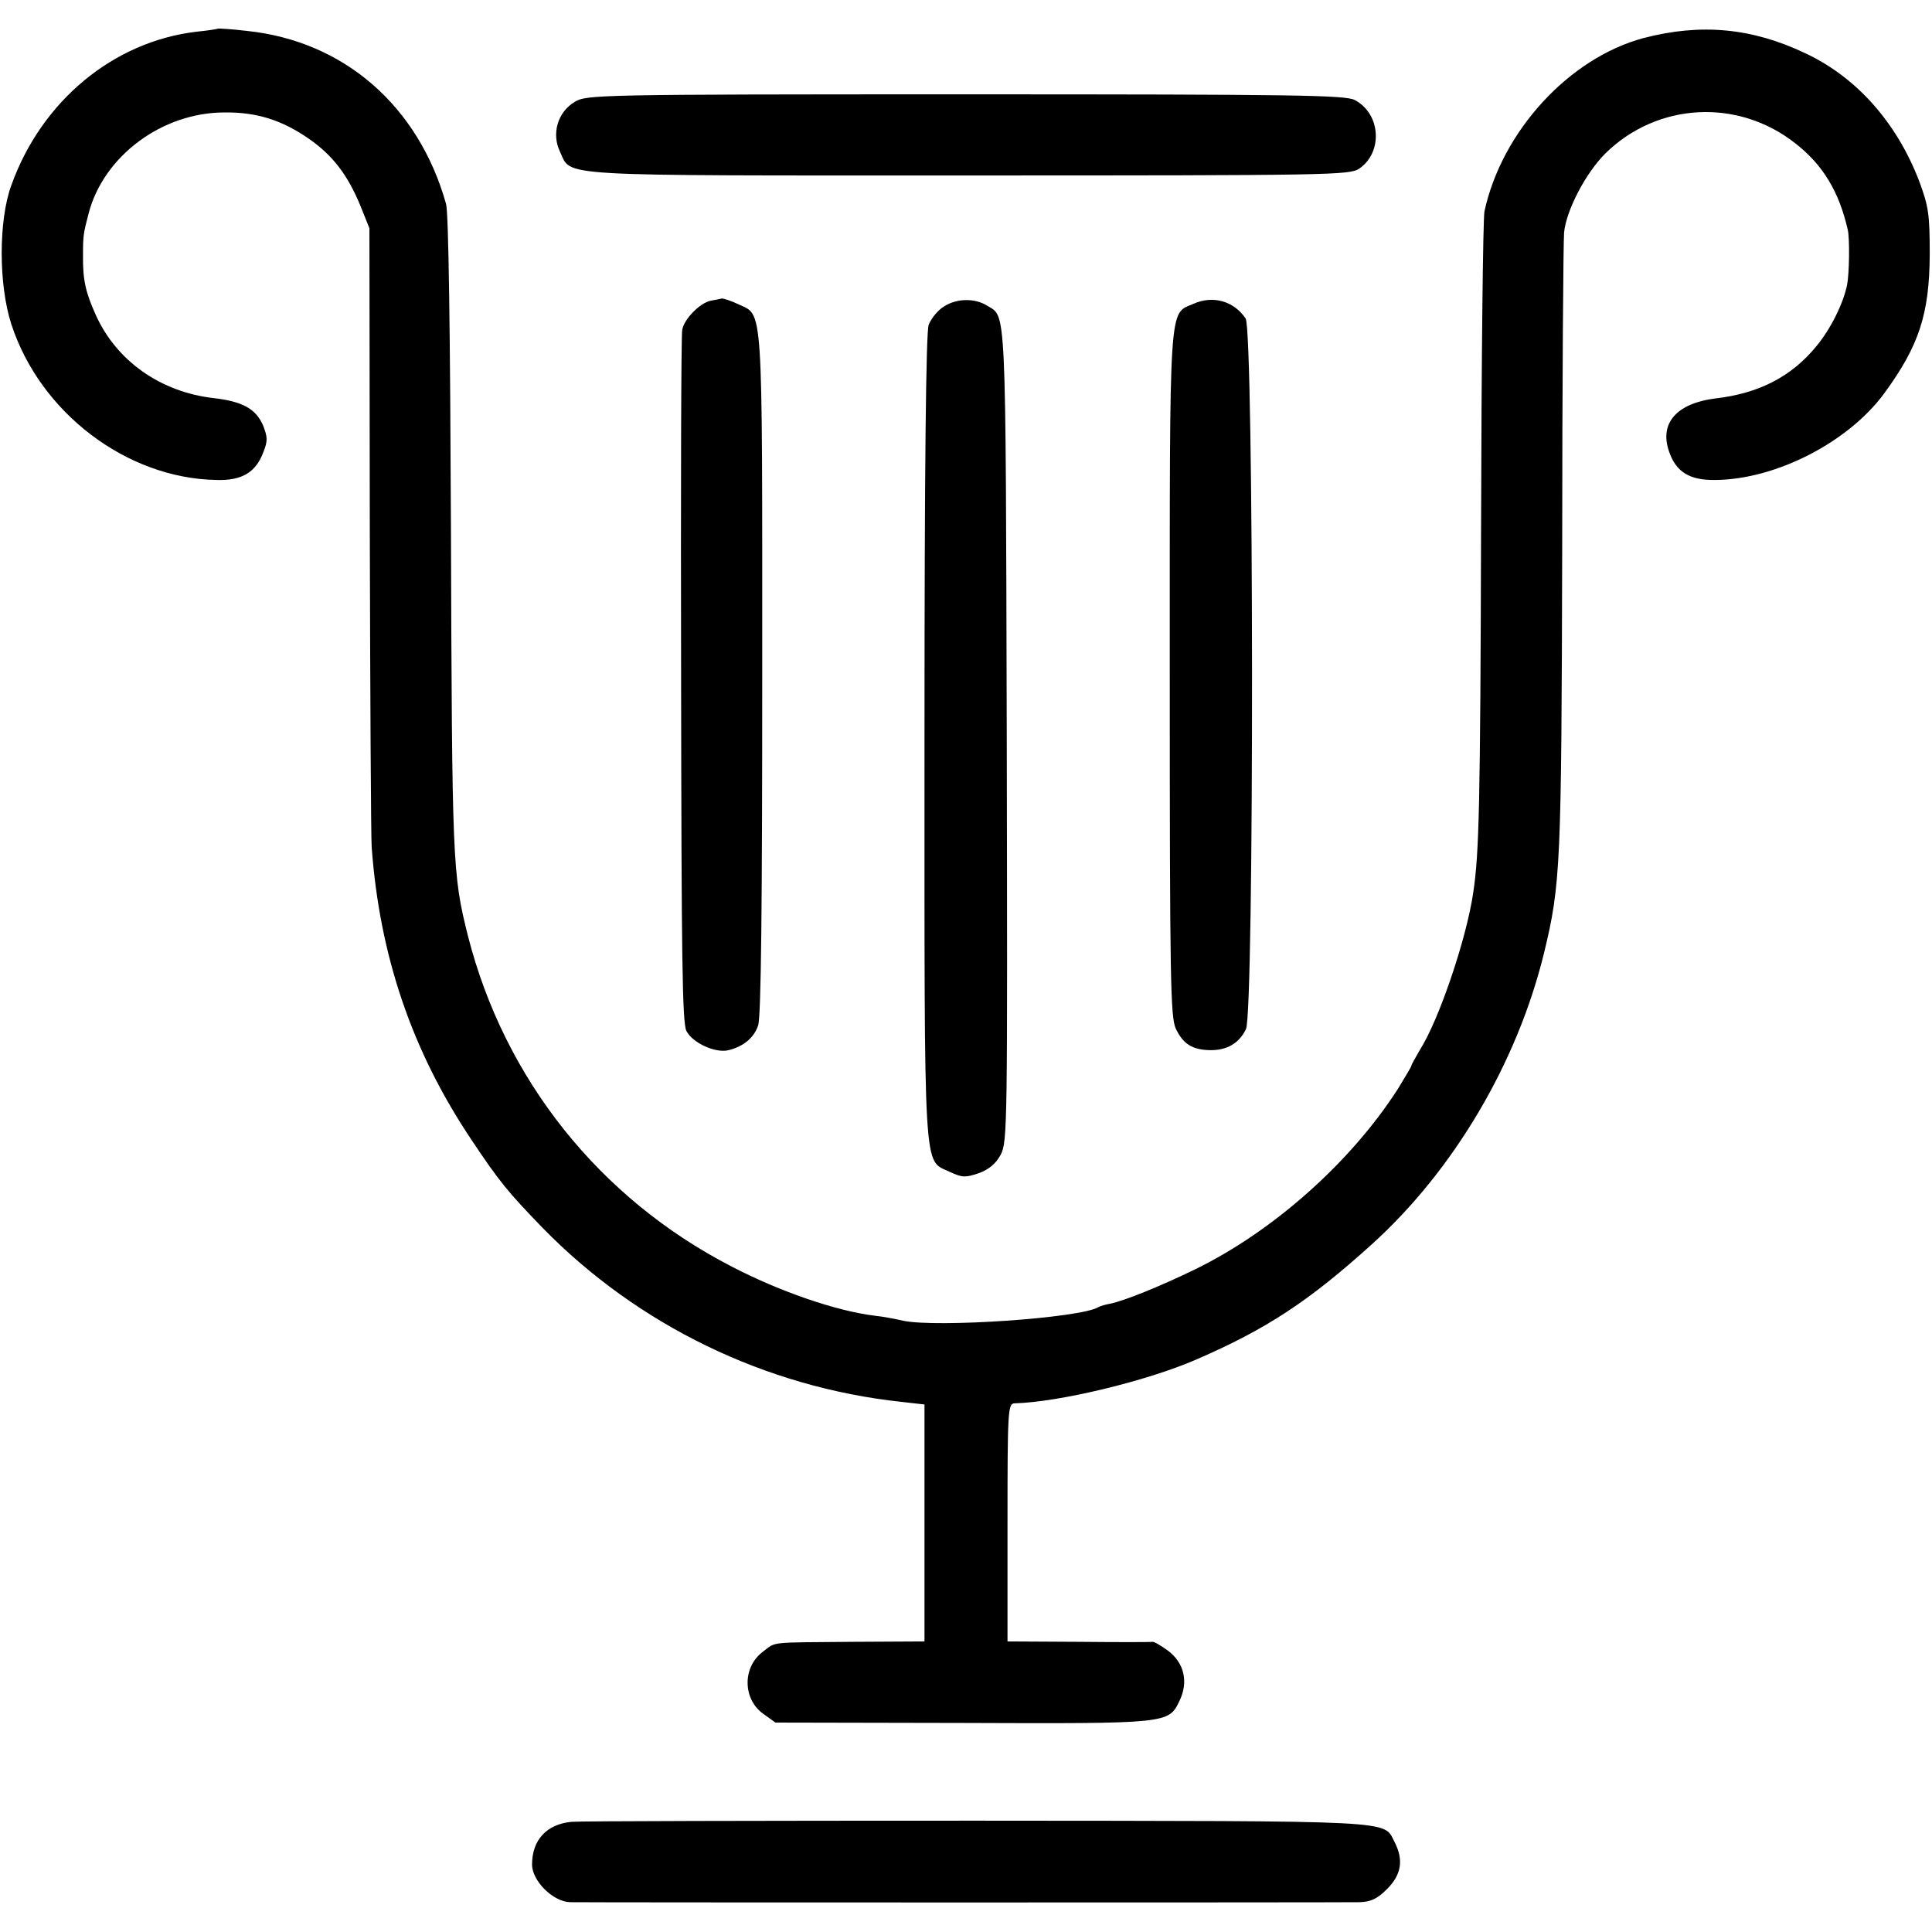
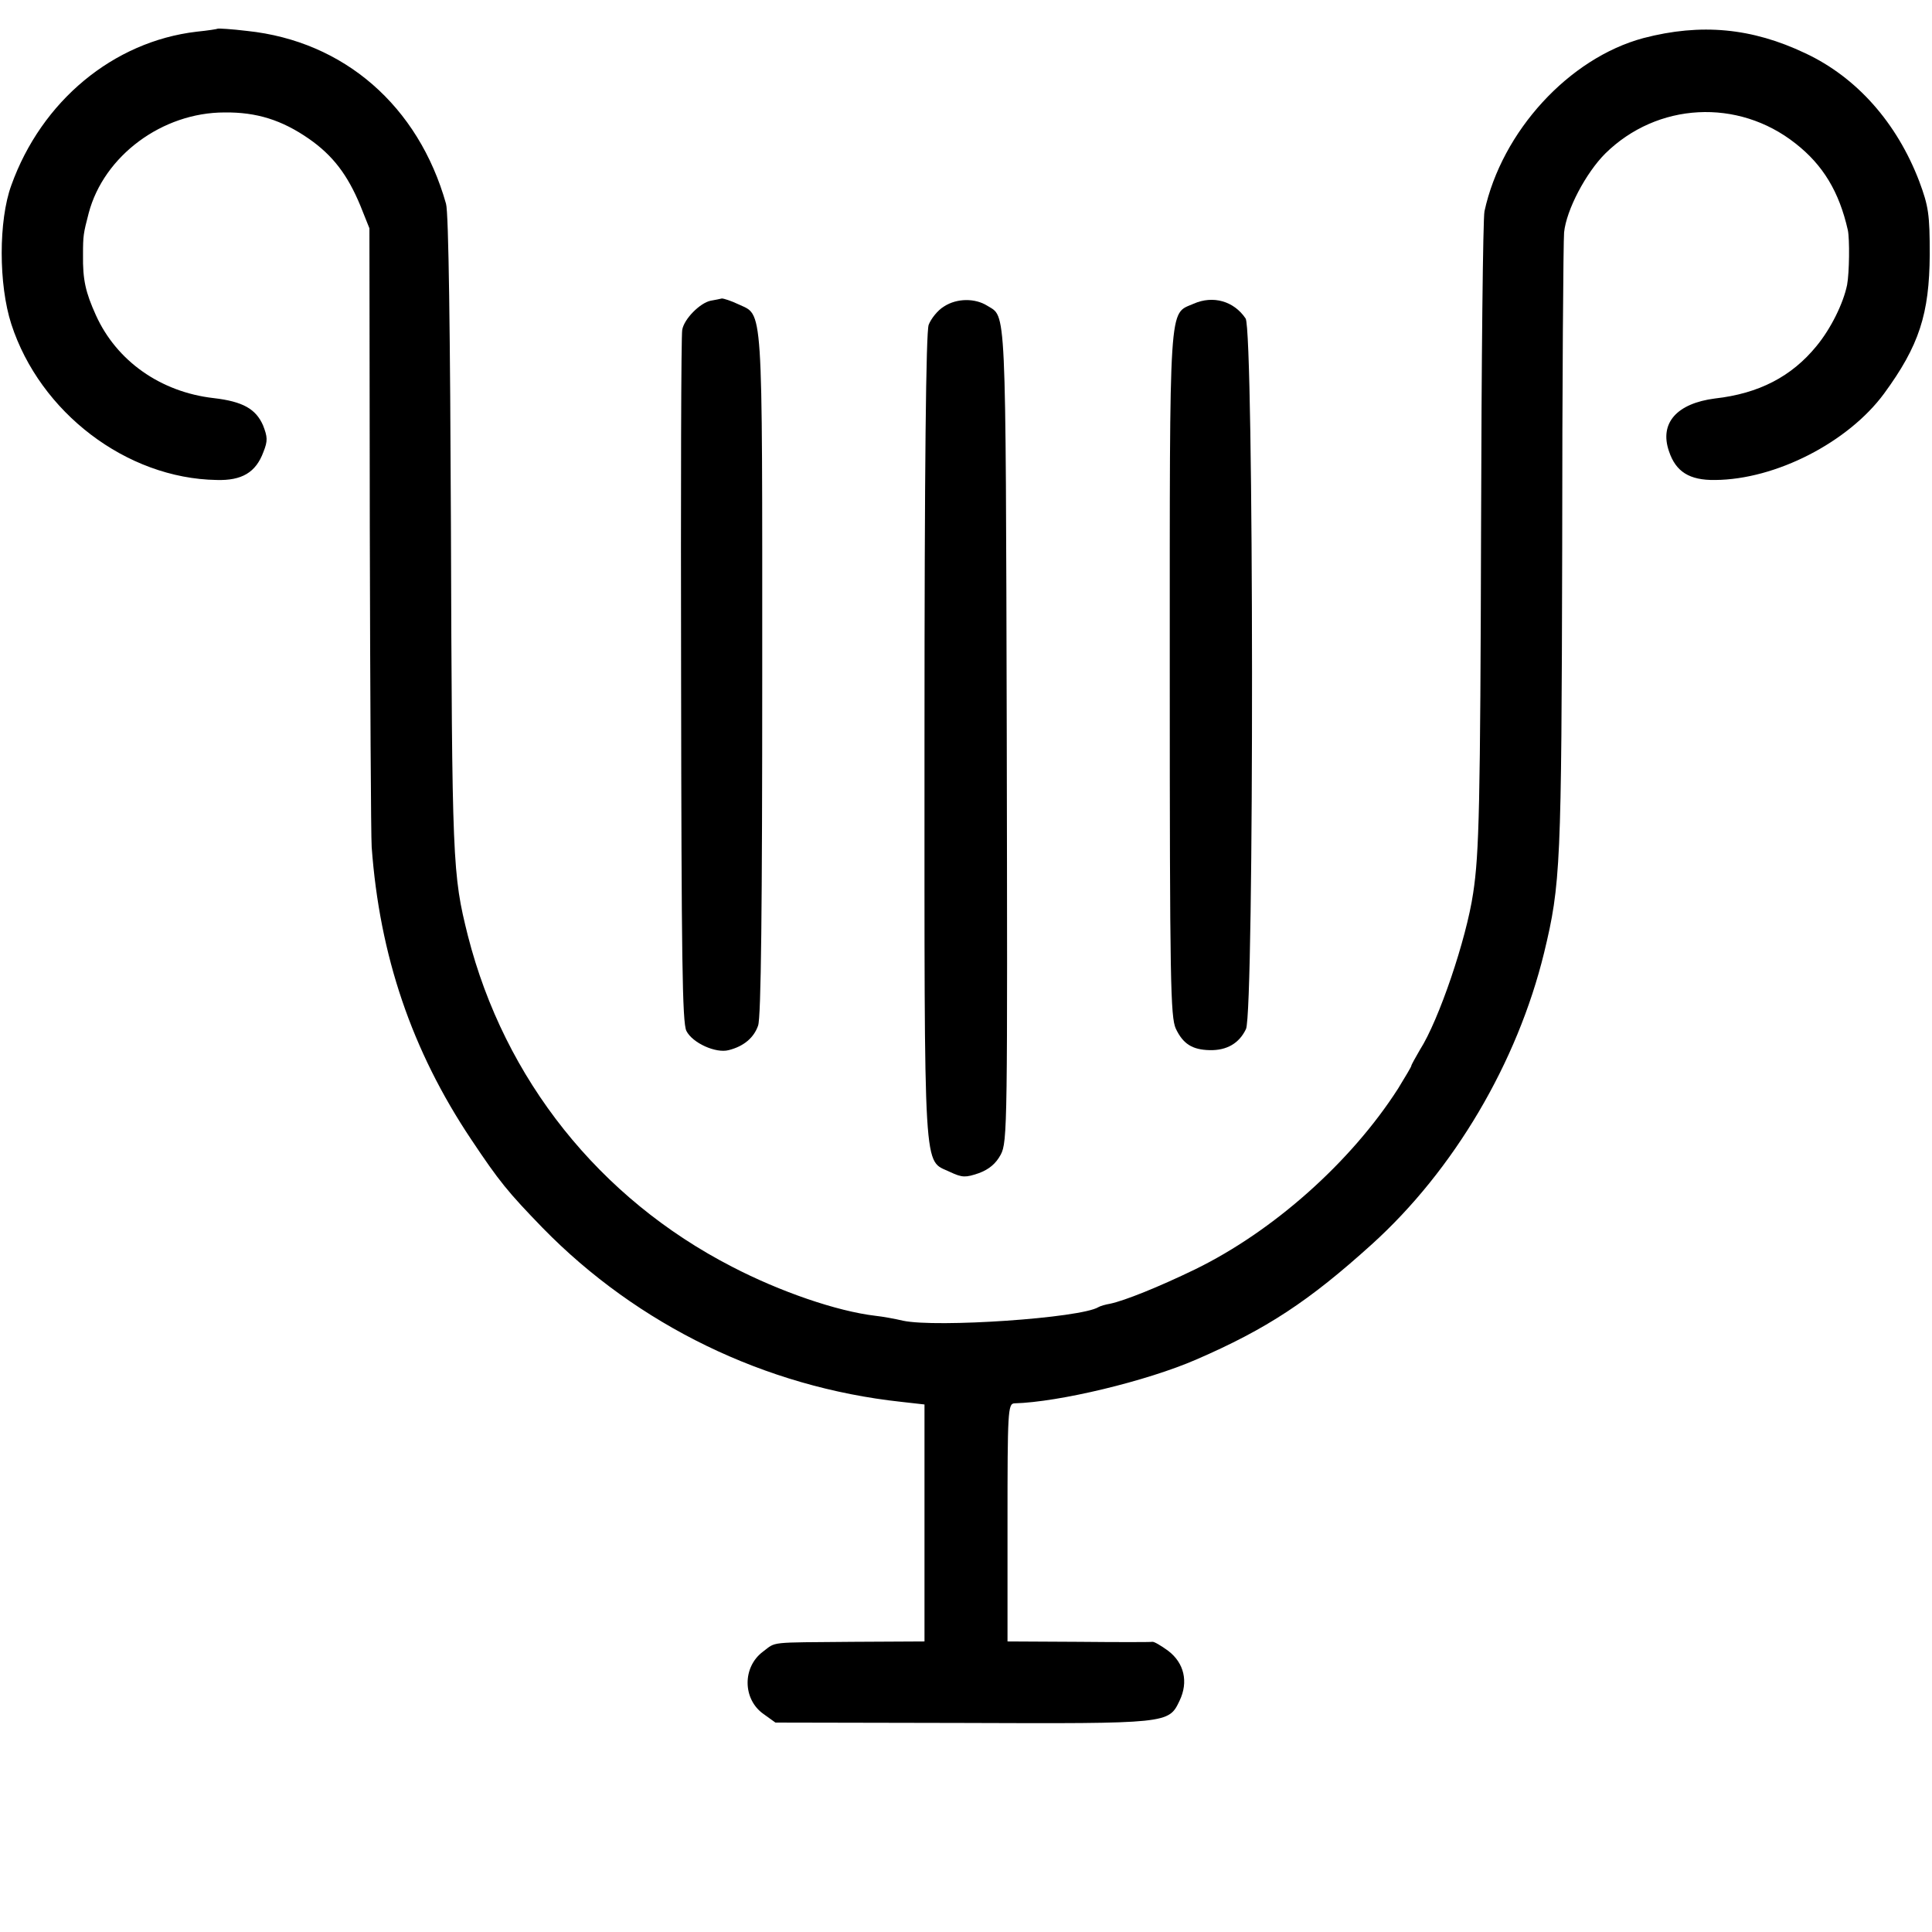
<svg xmlns="http://www.w3.org/2000/svg" version="1.0" width="512pt" height="512pt" viewBox="0 0 512 512" preserveAspectRatio="xMidYMid meet">
  <g transform="translate(0,512) scale(0.1,-0.1)" fill="#000000" stroke="none">
    <path d="M577 5044 c-1 -1 -26 -5 -56 -8 -221 -26 -411 -184 -491 -407 -34 -93 -34 -263 0 -368 76 -234 305 -409 544 -413 67 -2 104 20 124 74 12 30 11 40 -1 71 -19 43 -53 63 -131 72 -140 16 -257 98 -312 220 -27 60 -35 93 -34 160 0 51 1 56 15 110 40 152 195 267 360 267 85 1 152 -20 224 -70 63 -44 102 -95 136 -177 l24 -60 1 -795 c1 -437 3 -817 5 -845 21 -287 106 -539 264 -775 74 -111 97 -139 189 -234 252 -258 590 -422 950 -461 l62 -7 0 -314 0 -314 -190 -1 c-226 -2 -202 1 -238 -26 -55 -41 -54 -126 1 -165 l32 -23 495 -1 c548 -2 547 -2 576 59 24 50 12 100 -30 132 -19 14 -38 25 -42 24 -5 -1 -93 -1 -196 0 l-188 1 0 315 c0 293 1 315 18 316 118 3 351 59 482 116 187 81 299 155 465 305 218 197 386 482 457 773 44 182 46 232 48 1070 0 440 3 817 5 839 6 60 58 158 109 209 138 136 352 147 504 27 73 -57 116 -128 139 -230 5 -24 4 -113 -2 -145 -10 -49 -43 -116 -81 -162 -66 -81 -153 -126 -269 -139 -101 -13 -148 -65 -122 -140 18 -54 54 -77 122 -76 161 1 353 100 448 229 93 127 120 211 121 368 0 107 -3 128 -28 195 -59 154 -165 275 -302 339 -141 67 -276 80 -429 40 -197 -53 -375 -247 -421 -459 -4 -19 -8 -395 -9 -835 -2 -741 -5 -867 -21 -972 -18 -122 -91 -337 -141 -415 -12 -21 -23 -40 -23 -43 0 -2 -16 -29 -35 -60 -125 -195 -331 -378 -538 -479 -97 -47 -187 -83 -225 -91 -12 -2 -26 -6 -31 -9 -47 -29 -429 -55 -518 -36 -21 5 -54 11 -73 13 -102 12 -253 64 -380 130 -352 181 -603 497 -700 877 -41 164 -42 190 -45 1090 -2 501 -6 828 -13 850 -73 259 -270 431 -527 458 -41 5 -76 7 -78 6z" />
-     <path d="M1523 4850 c-45 -27 -62 -84 -39 -132 32 -67 -33 -63 1080 -63 964 0 1012 1 1038 18 64 44 57 146 -12 182 -25 13 -157 15 -1032 15 -977 0 -1004 -1 -1035 -20z" />
    <path d="M1883 4323 c-28 -6 -70 -48 -75 -77 -3 -13 -4 -430 -3 -927 1 -735 3 -909 14 -931 16 -32 78 -60 112 -51 40 10 67 33 78 65 8 21 11 316 11 935 0 998 3 945 -64 977 -19 9 -38 15 -43 15 -4 -1 -18 -4 -30 -6z" />
    <path d="M2502 4308 c-17 -10 -35 -33 -41 -49 -7 -21 -11 -370 -11 -1096 0 -1186 -4 -1114 68 -1149 32 -15 41 -15 76 -3 27 10 45 25 58 49 18 34 18 77 16 1115 -3 1158 -1 1103 -52 1135 -32 20 -80 20 -114 -2z" />
    <path d="M3163 4315 c-66 -29 -63 21 -63 -980 0 -818 2 -910 16 -941 19 -40 43 -56 90 -57 45 -1 78 18 96 56 22 46 21 1850 -1 1883 -31 46 -86 62 -138 39z" />
-     <path d="M1515 292 c-66 -6 -105 -48 -105 -113 0 -44 56 -99 101 -100 45 -1 2043 -1 2093 0 29 1 46 9 72 35 38 38 44 77 20 124 -31 59 25 56 -1109 57 -573 0 -1055 -1 -1072 -3z" />
  </g>
</svg>